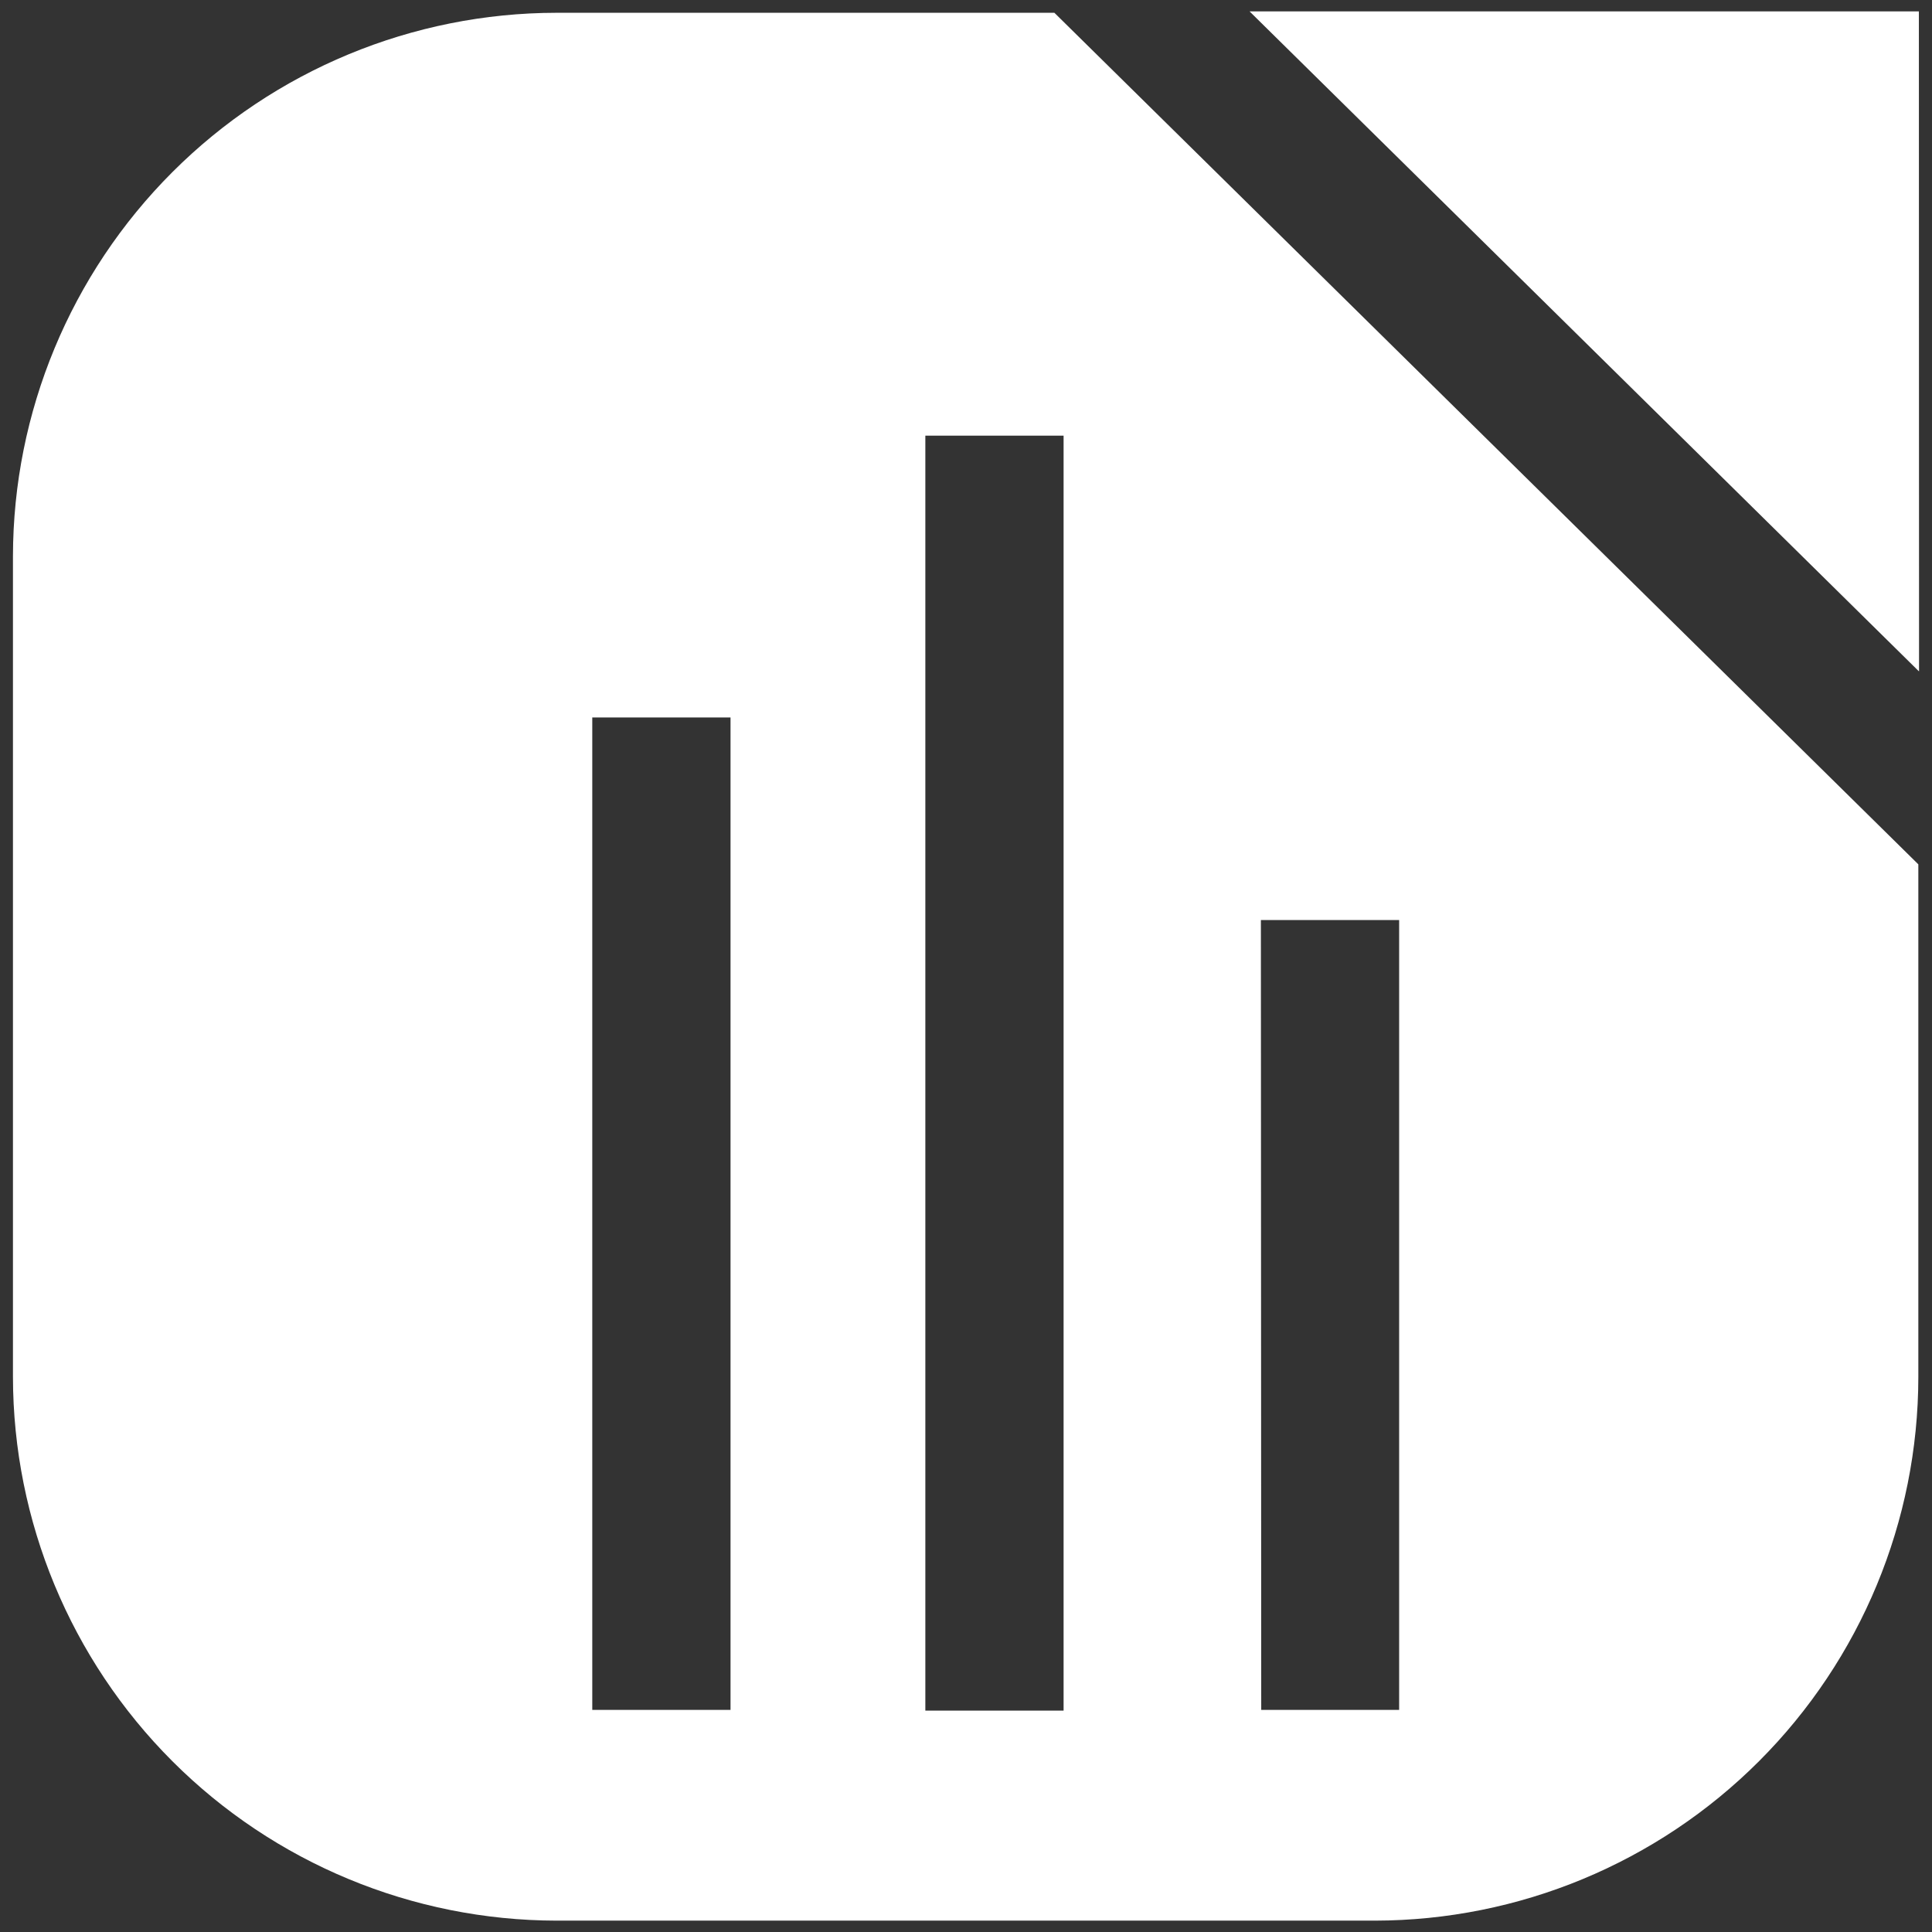
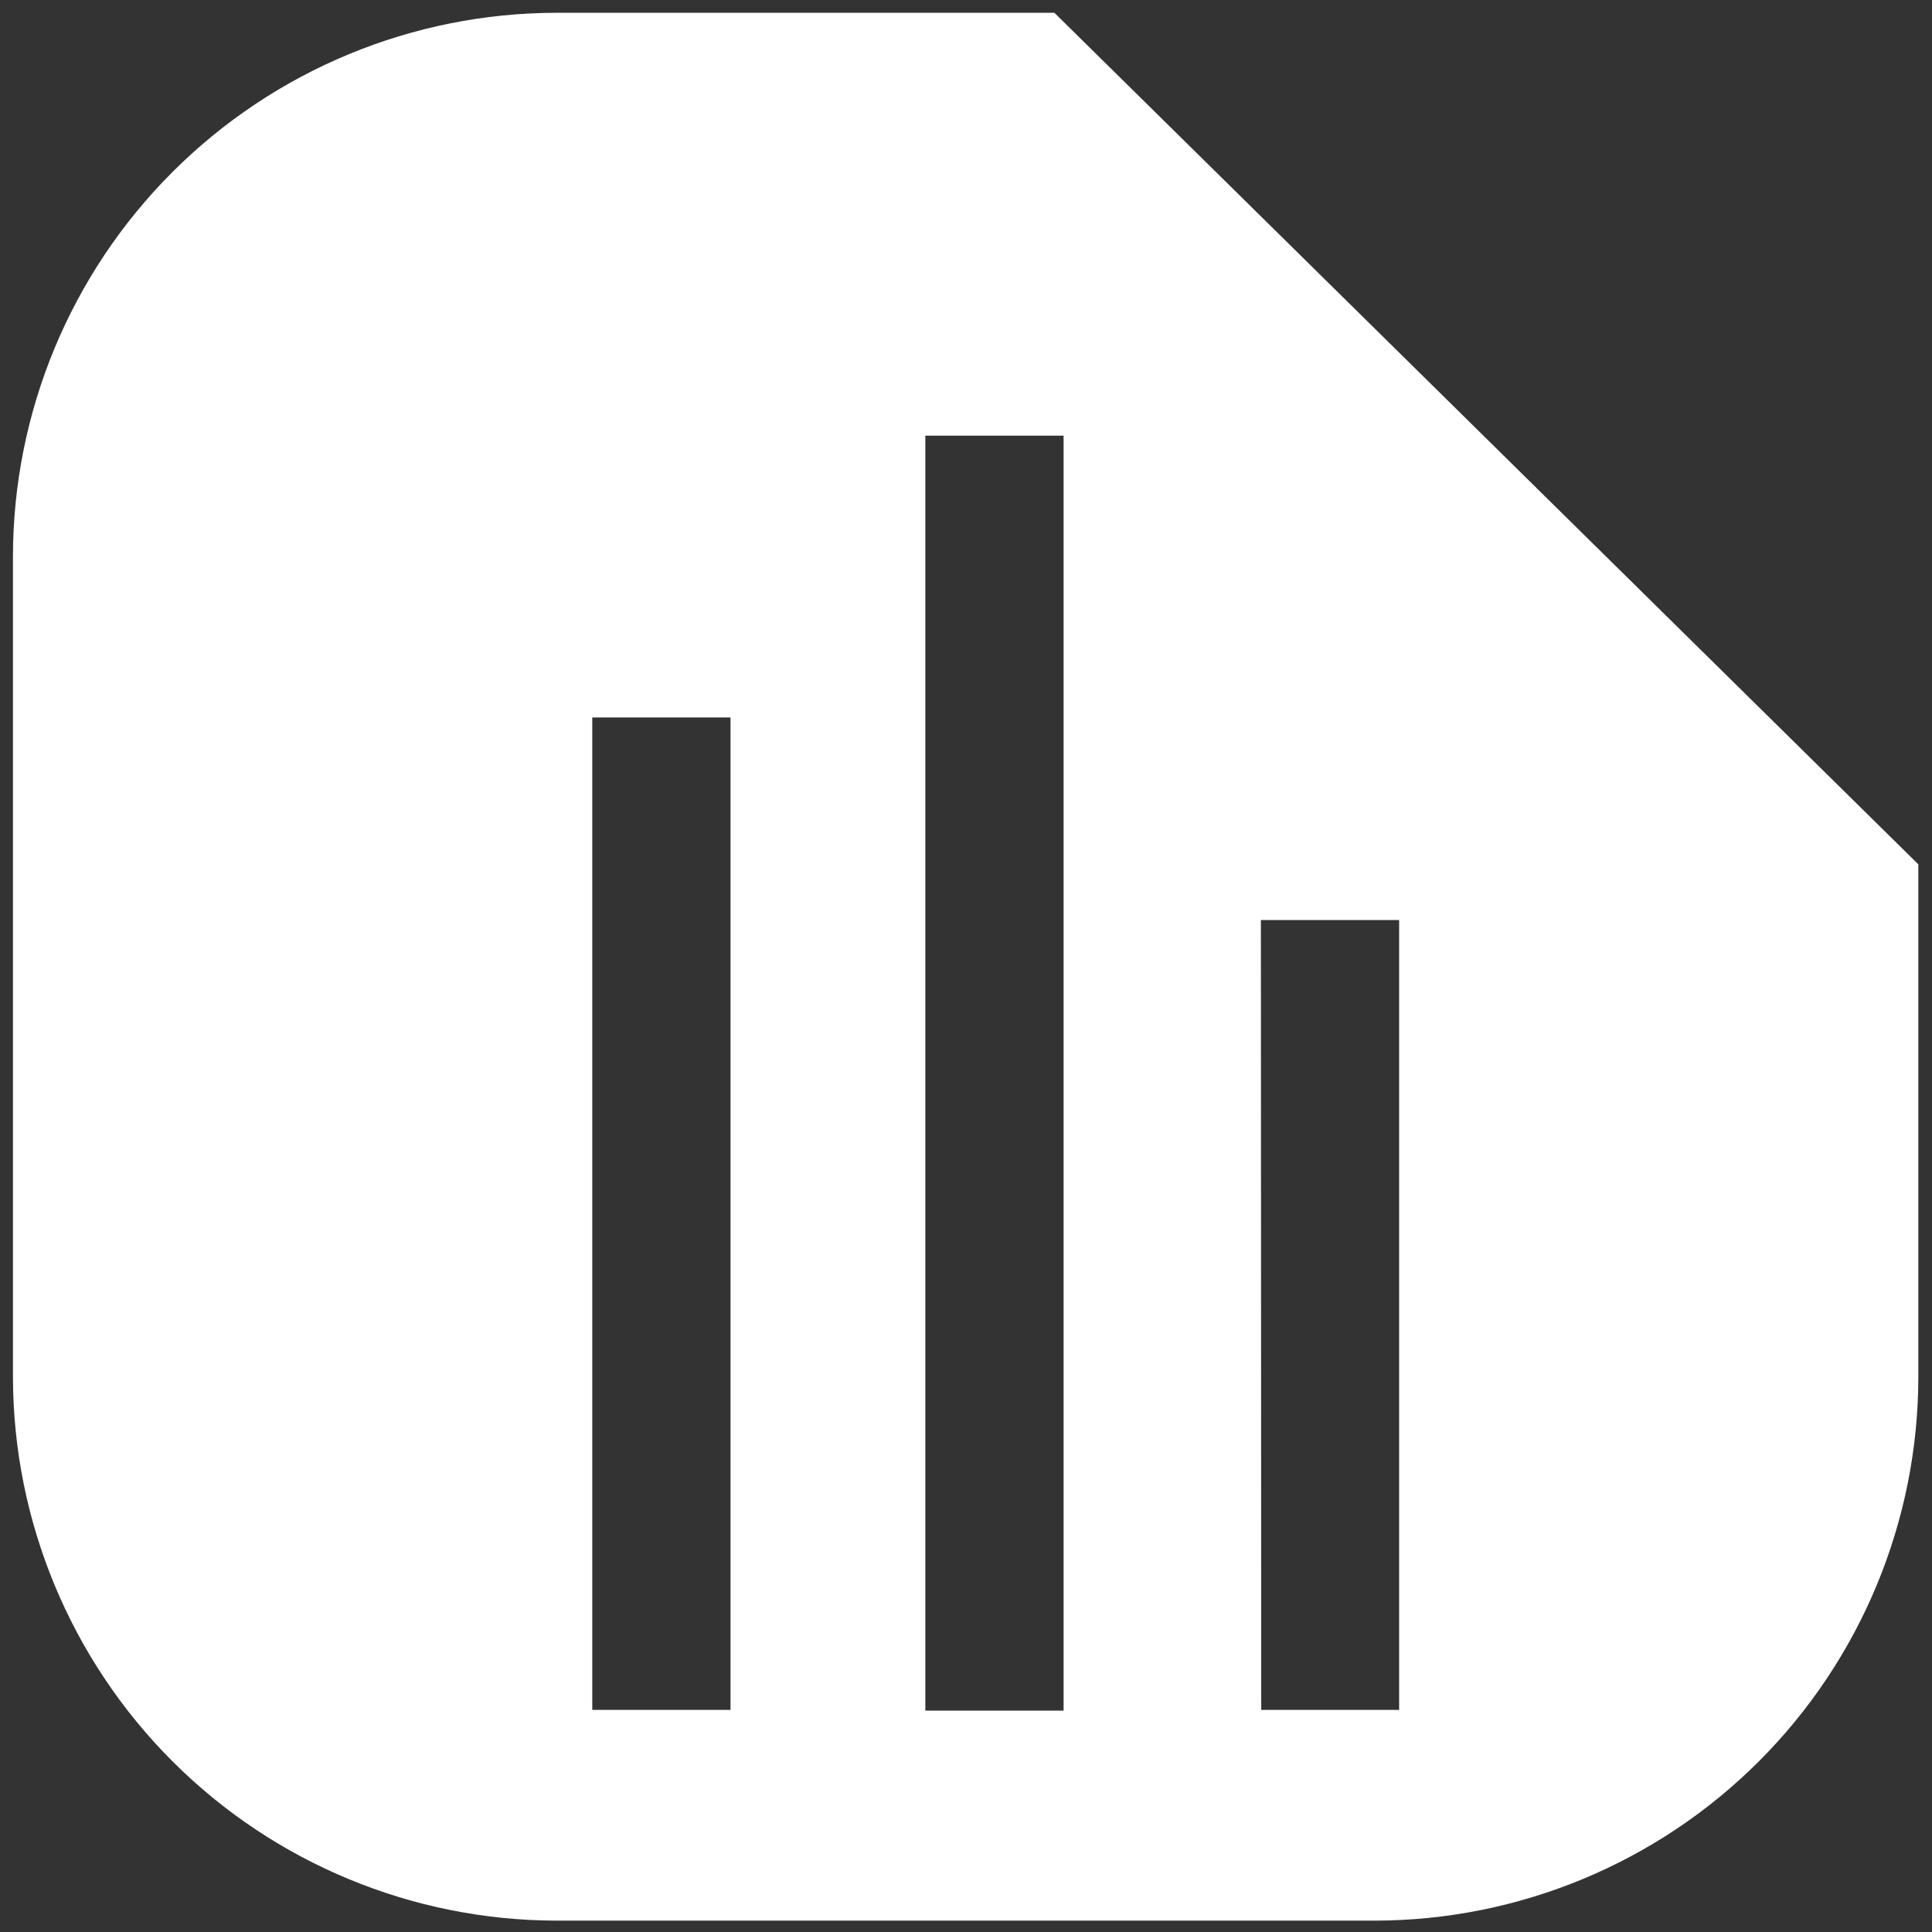
<svg xmlns="http://www.w3.org/2000/svg" width="68" height="68" viewBox="0 0 68 68" fill="none">
  <rect x="0" y="0" width="68" height="68" fill="#333333" stroke="none" />
  <path d="M19.589 0.45C14.518 0.455 9.655 2.471 6.068 6.057C2.481 9.643 0.463 14.505 0.456 19.577V48.467C0.463 53.539 2.481 58.402 6.067 61.989C9.654 65.576 14.517 67.593 19.589 67.6H48.392C53.464 67.593 58.326 65.575 61.912 61.988C65.498 58.401 67.514 53.538 67.519 48.467V30.422L37.111 0.45H19.589ZM25.712 60.183H20.846V25.252H25.712V60.183ZM44.379 32.382H49.245V60.183H44.391L44.379 32.382ZM37.435 60.208H32.569V15.333H37.435V60.208Z" fill="white" />
-   <path d="M67.538 0.4H43.98L44.03 0.45L67.519 23.609L67.544 23.628L67.538 0.4Z" fill="white" />
</svg>